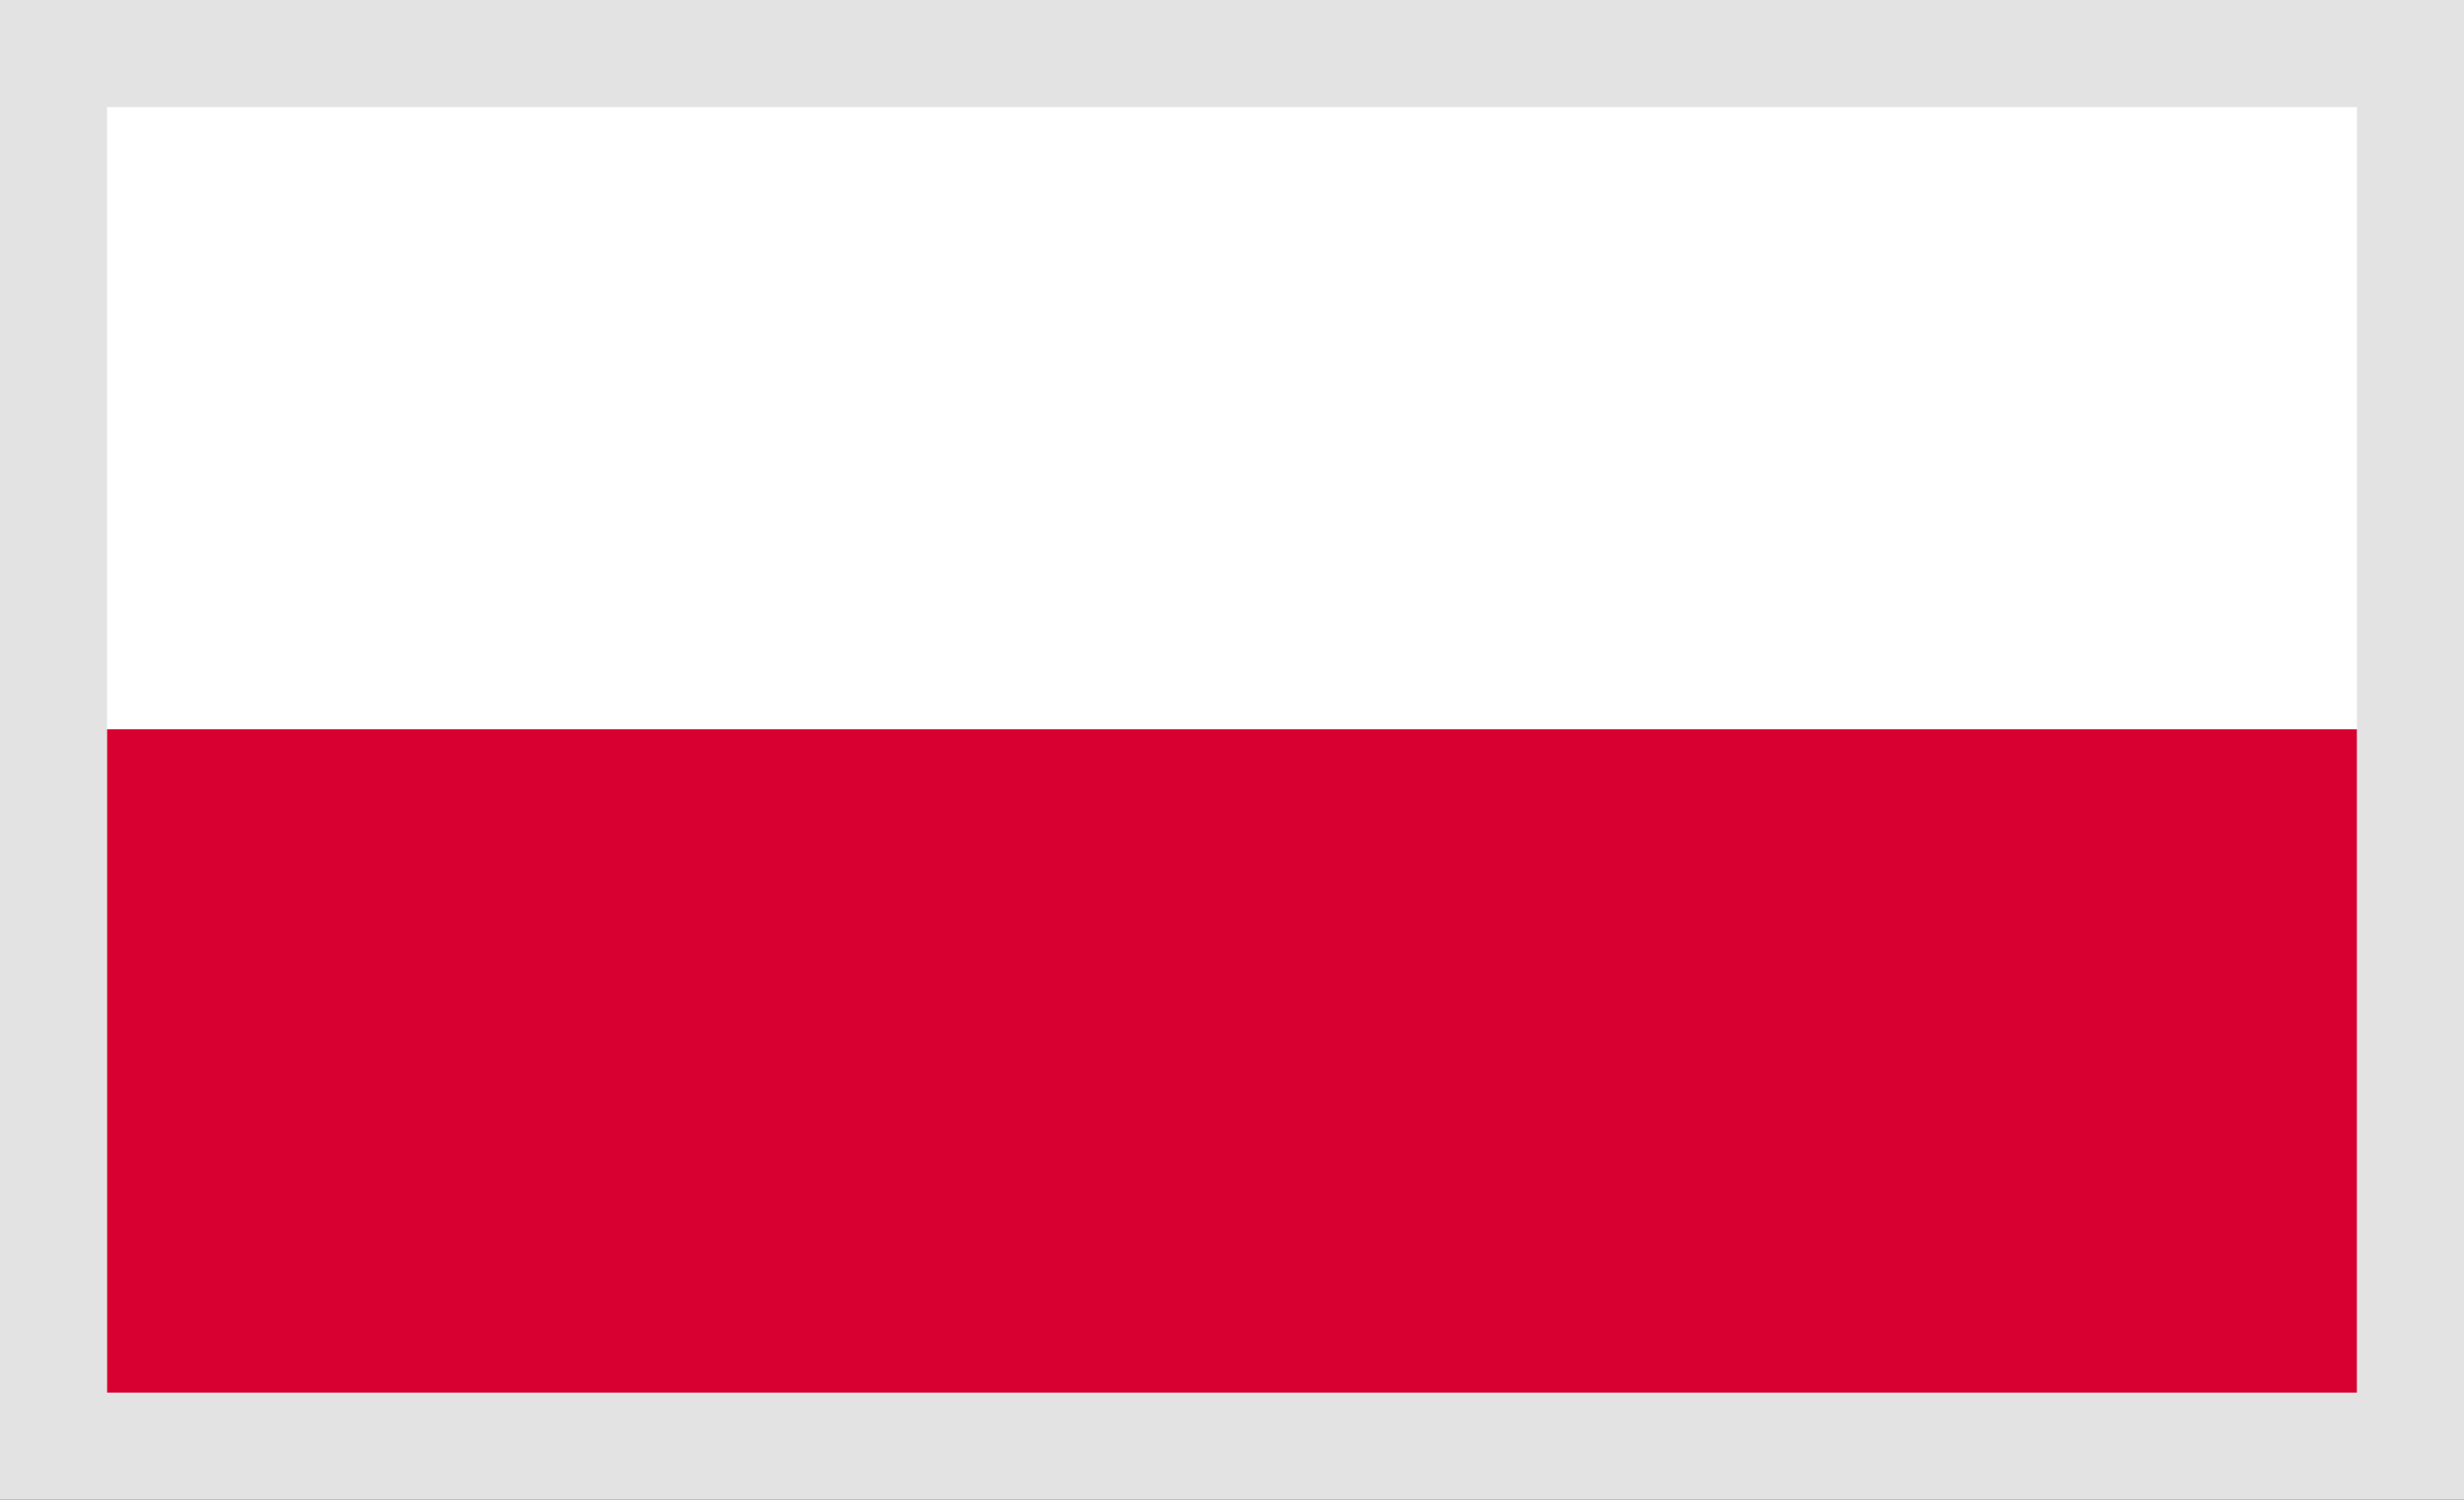
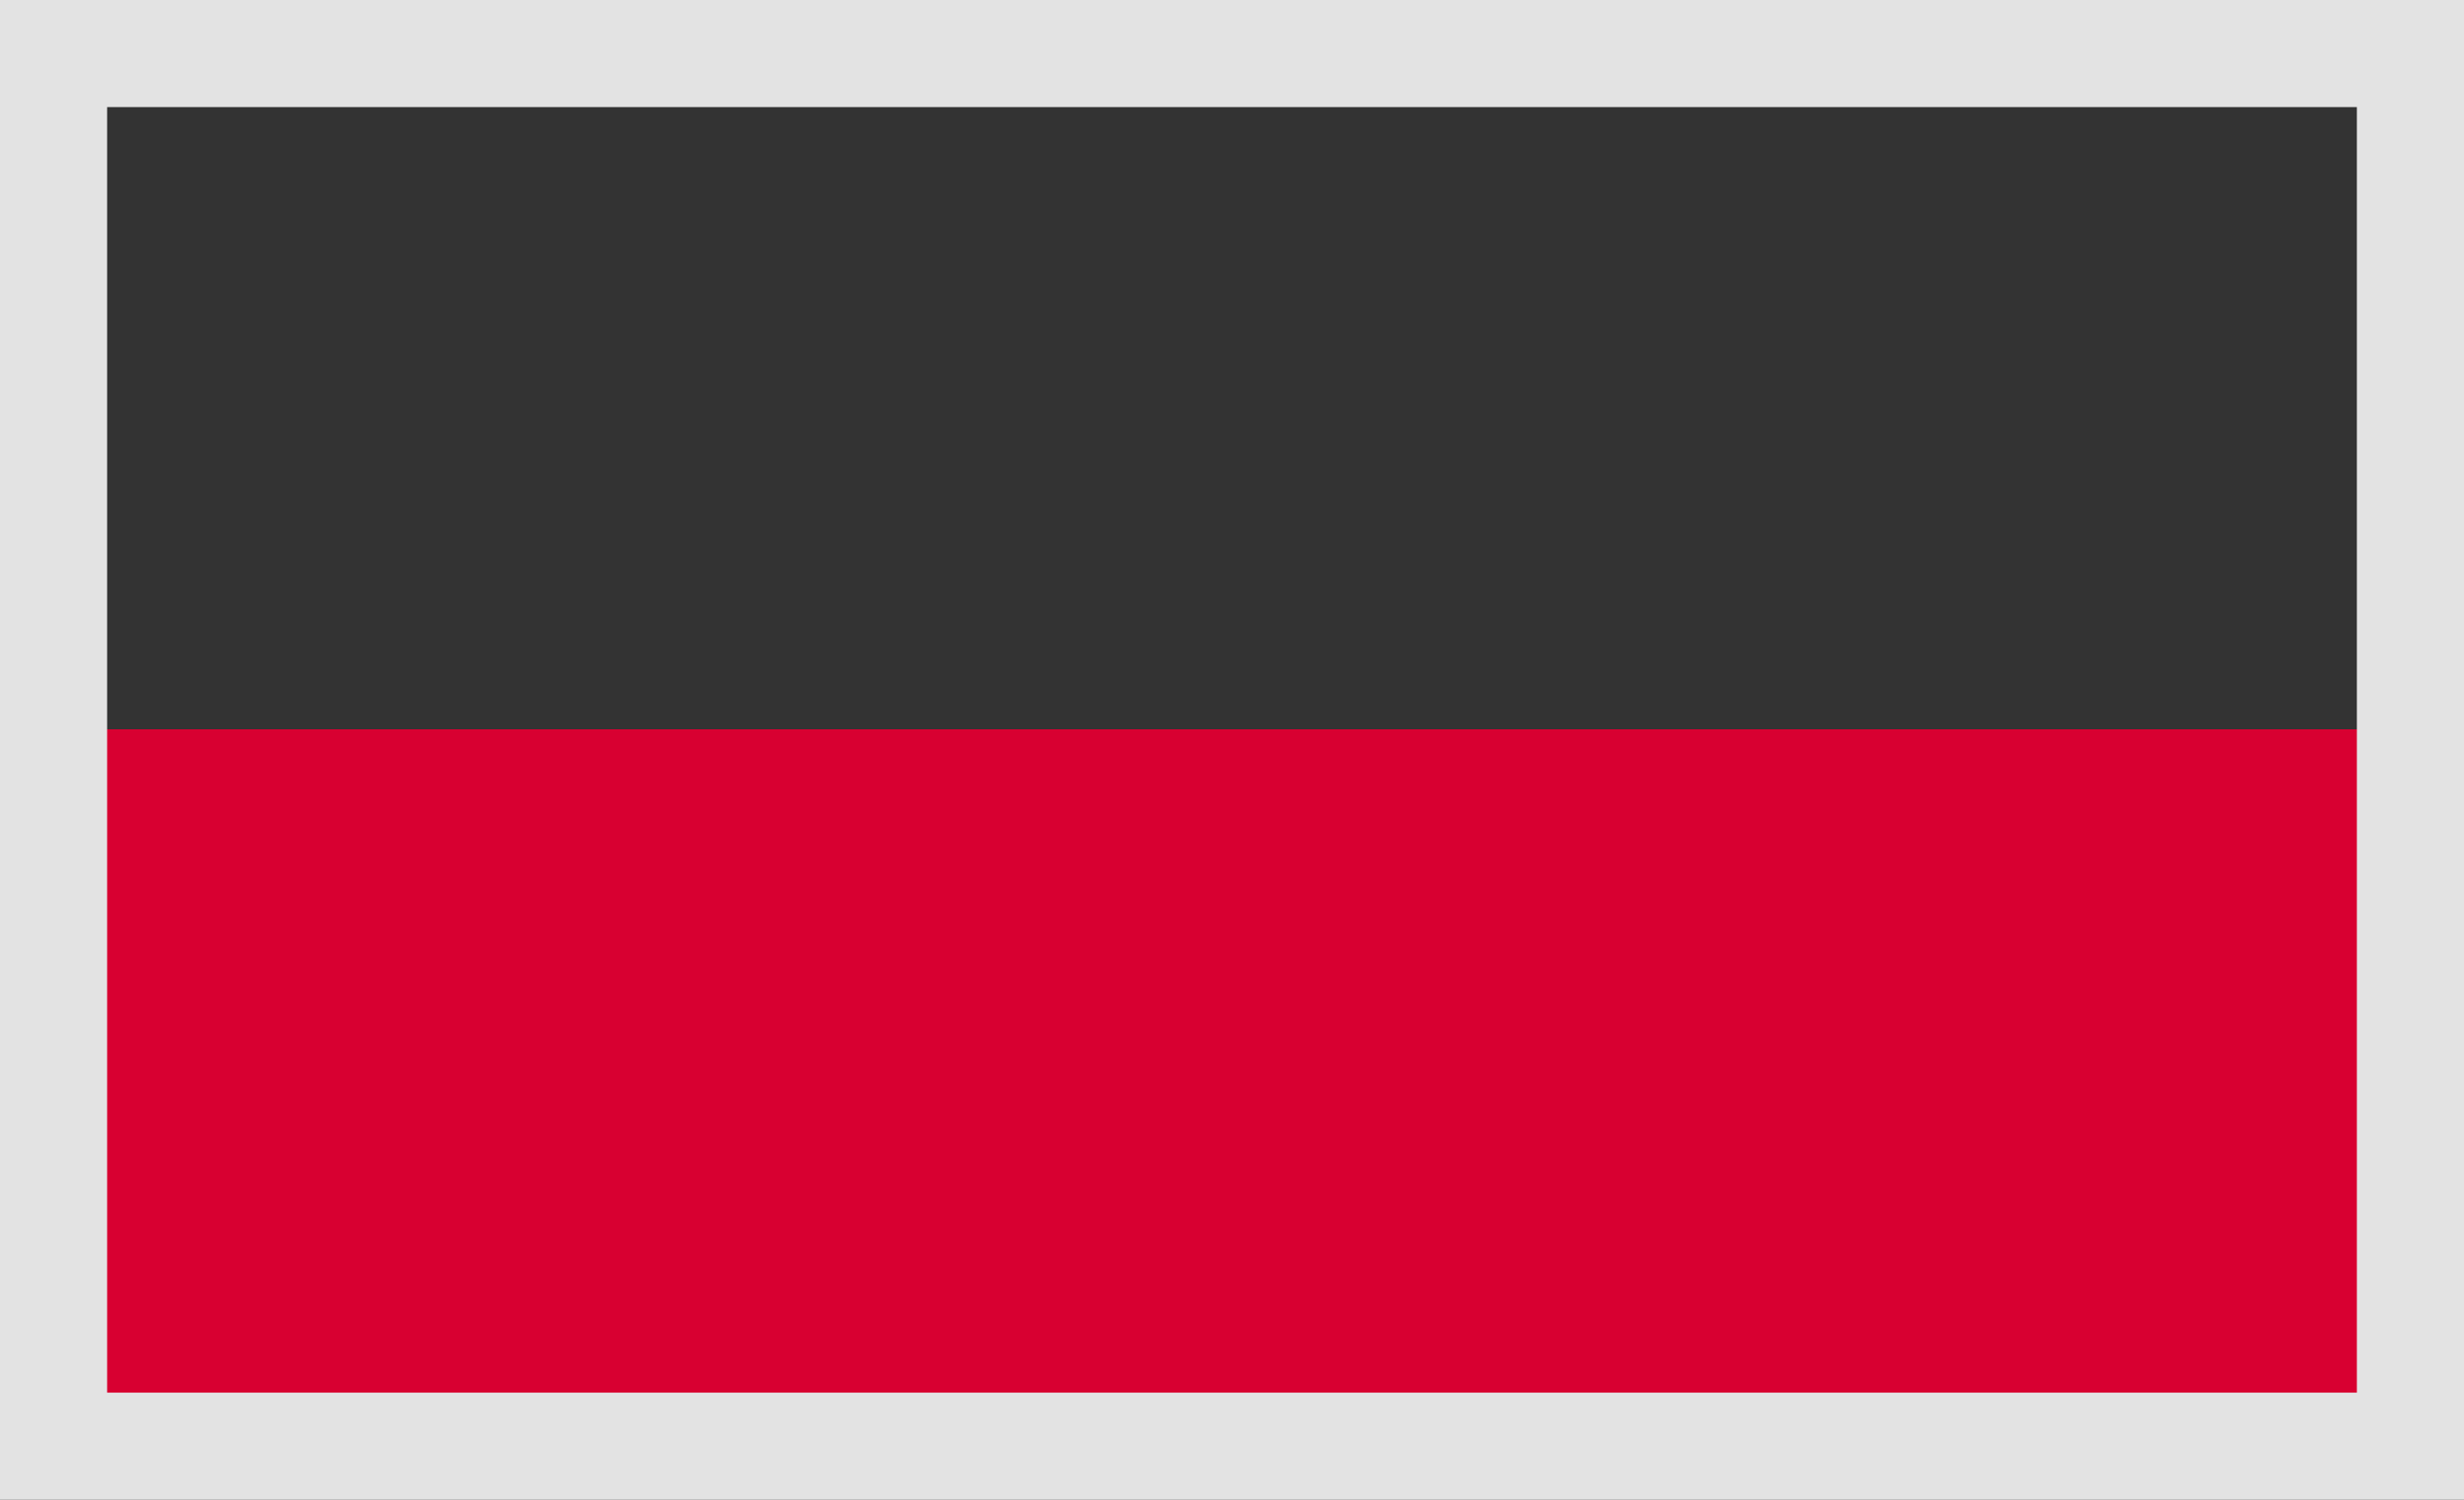
<svg xmlns="http://www.w3.org/2000/svg" width="23" height="14" viewBox="0 0 23 14">
  <rect x="0" y="0" width="23" height="14" fill="#333333" stroke="none" />
  <defs>
    <style>.a{fill:#fff;}.b{fill:#d80031;}.c,.e{fill:none;}.c{stroke:#e3e3e3;}.d{stroke:none;}</style>
  </defs>
  <g transform="translate(-692 -349)">
    <g transform="translate(692.582 349.338)">
-       <rect class="a" width="22.184" height="6.47" transform="translate(0 0)" />
      <rect class="b" width="22.184" height="6.47" transform="translate(0 6.47)" />
    </g>
    <g class="c" transform="translate(692 349)">
      <rect class="d" width="23" height="14" />
      <rect class="e" x="0.5" y="0.5" width="22" height="13" />
    </g>
  </g>
</svg>